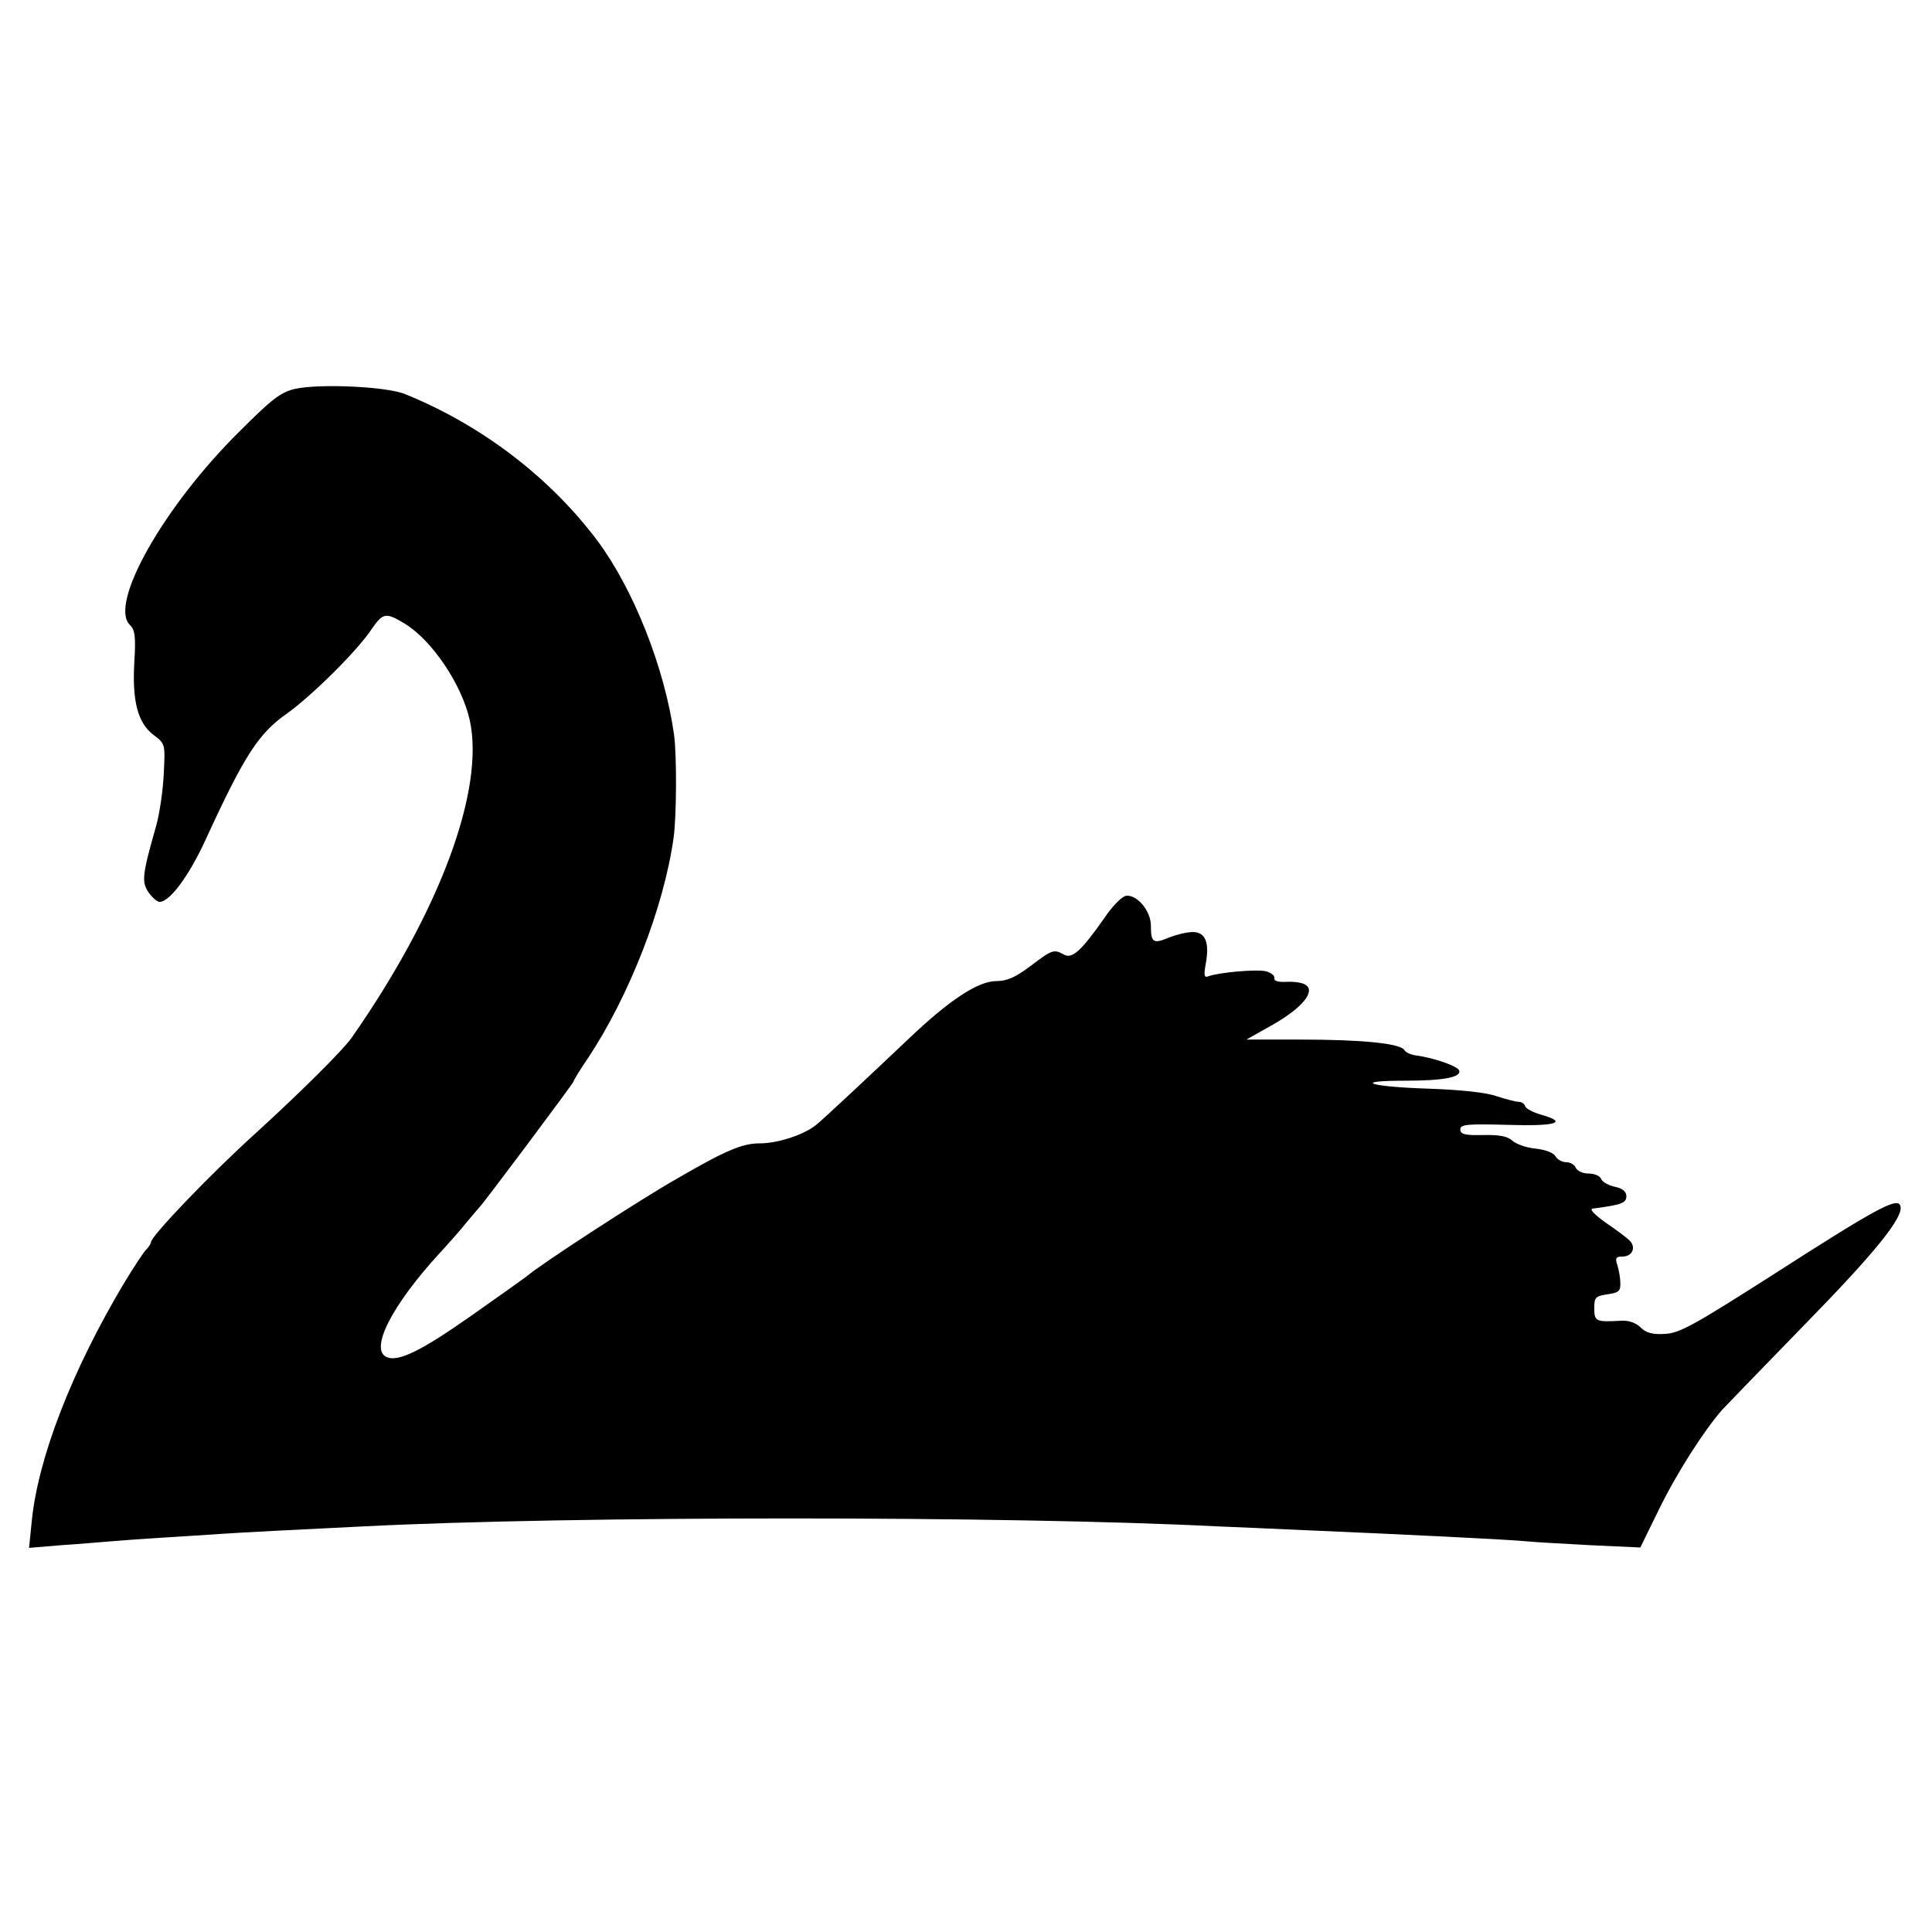
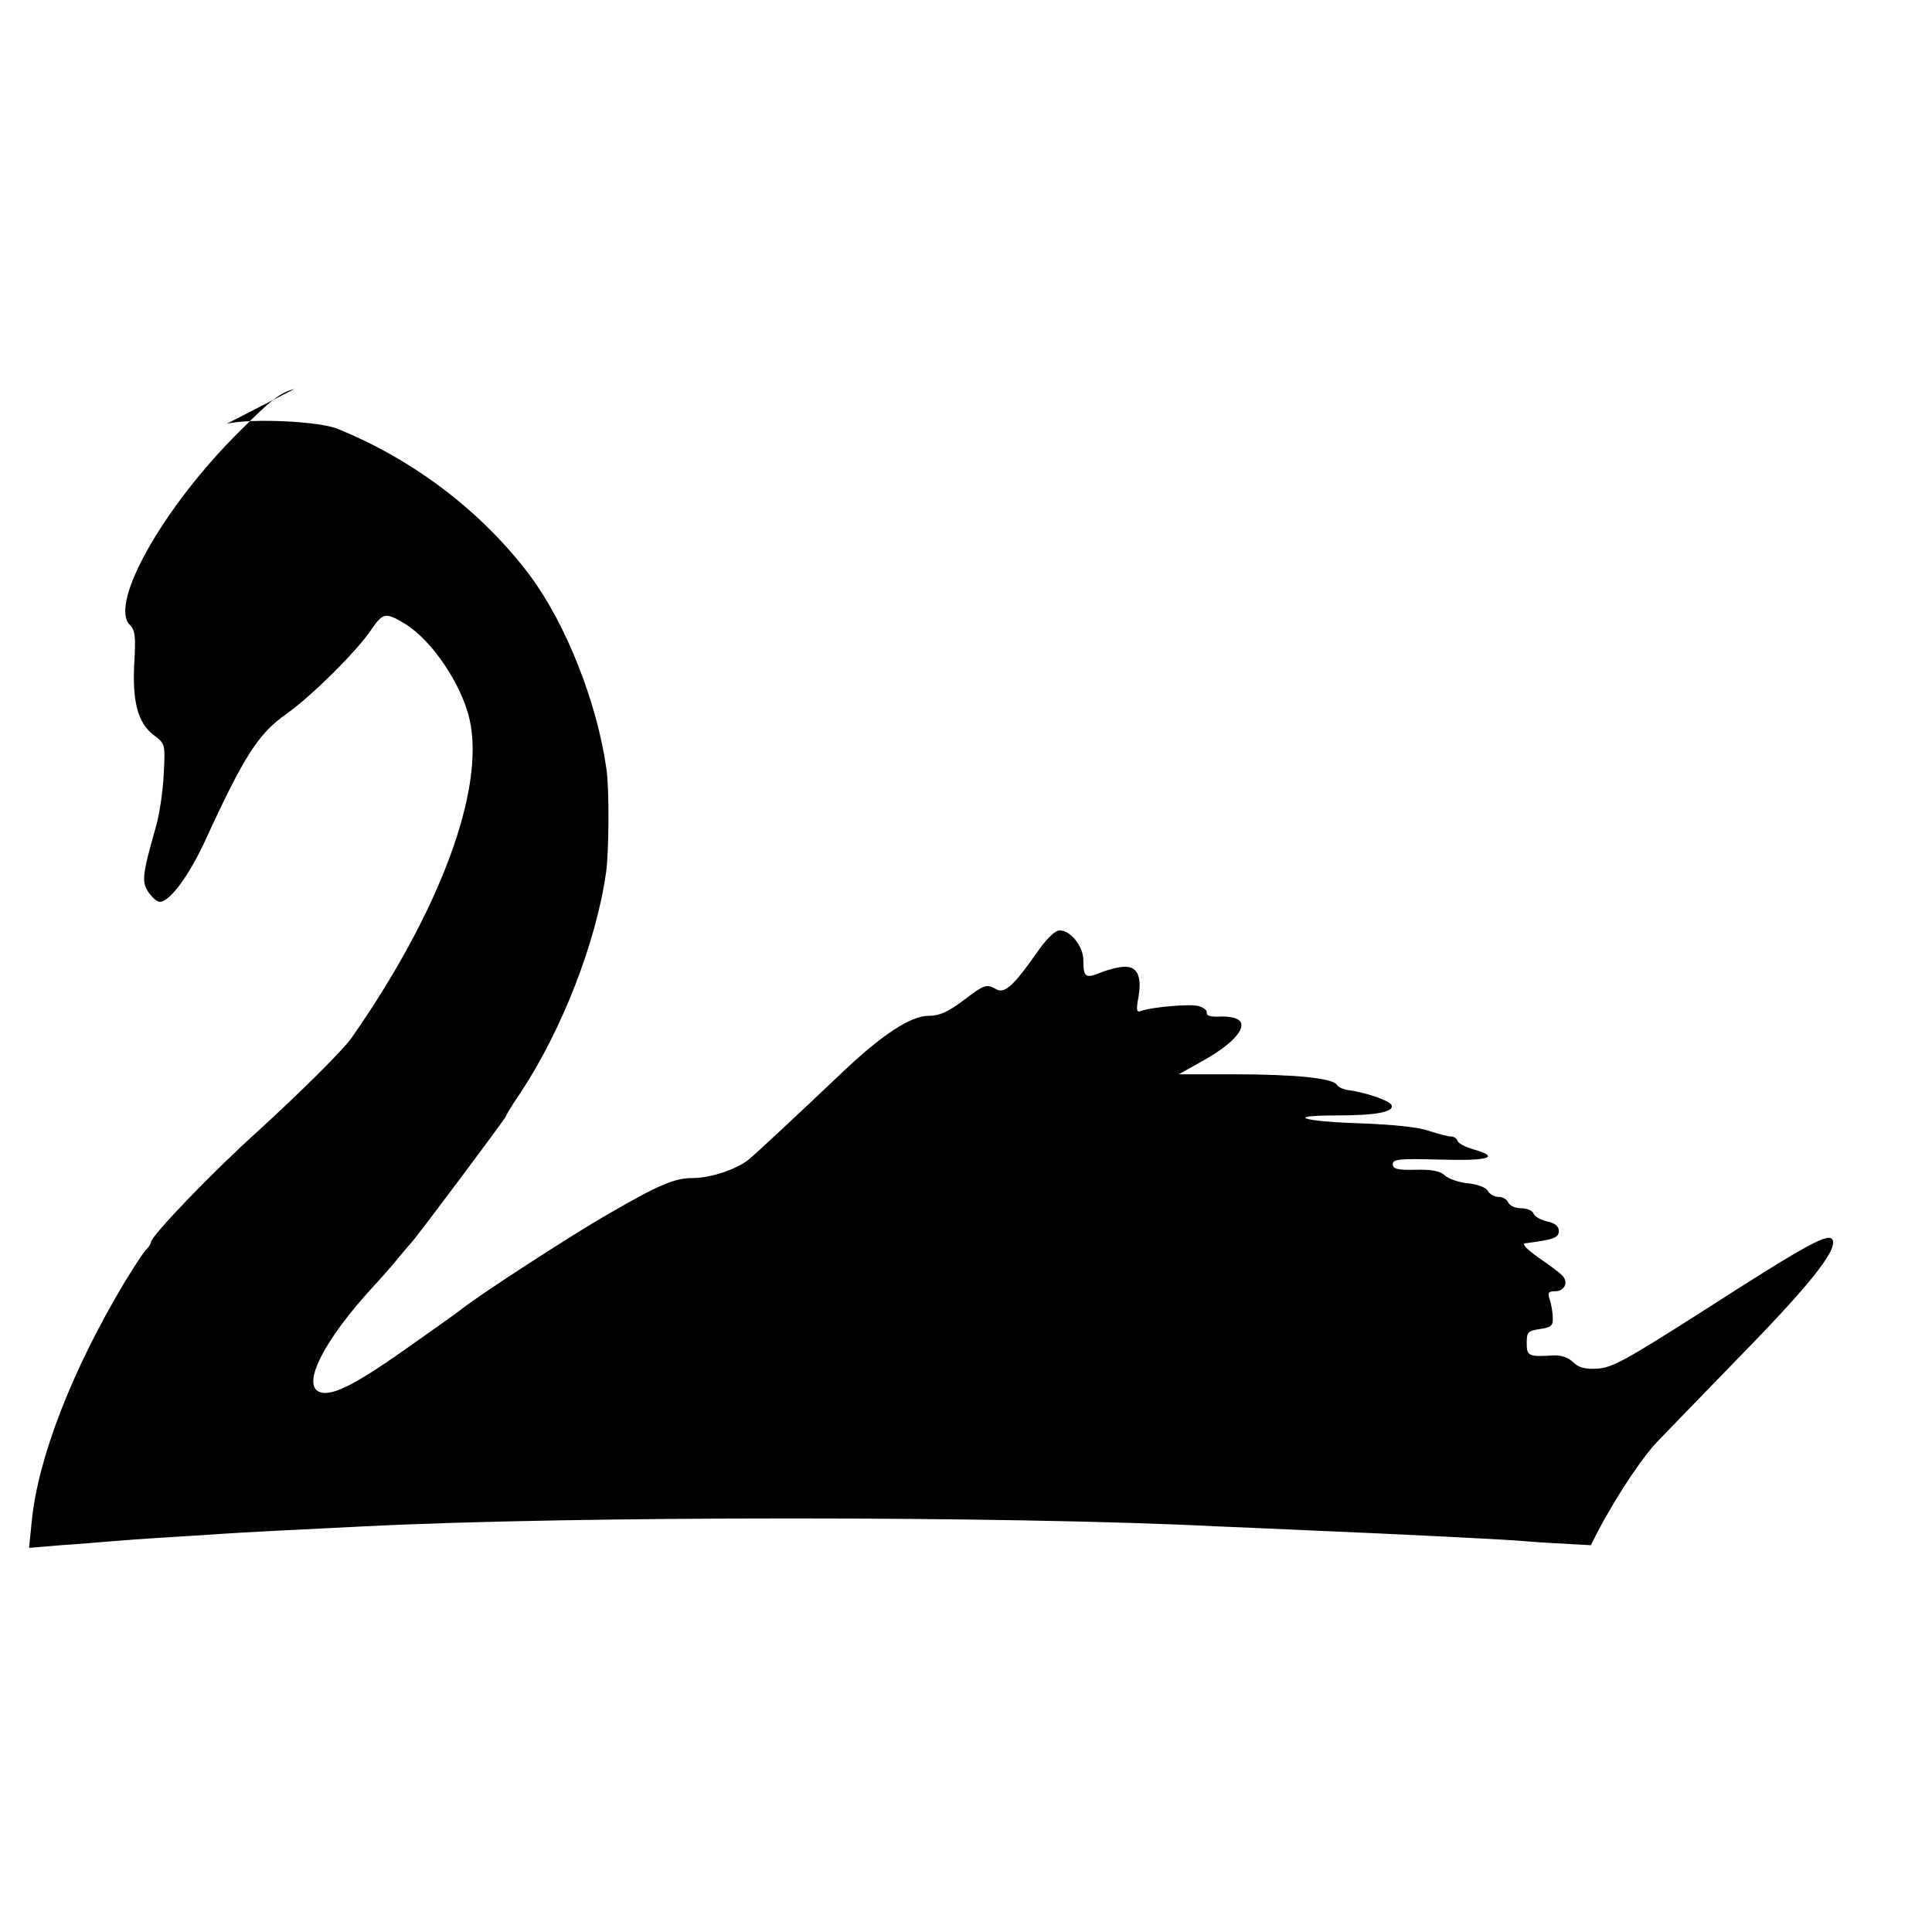
<svg xmlns="http://www.w3.org/2000/svg" version="1.0" width="512pt" height="512pt" viewBox="0 0 512 512" preserveAspectRatio="xMidYMid meet">
  <g transform="translate(0,512) scale(0.1,-0.1)" fill="#000000" stroke="none">
-     <path d="M780 4089 c-37 -9 -61 -28 -146 -113 -200 -198 -346 -456 -290 -512 14 -13 16 -32 12 -98 -6 -104 9 -161 50 -193 32 -24 32 -24 28 -103 -2 -44 -11 -106 -20 -138 -37 -130 -39 -148 -21 -176 10 -14 23 -26 30 -26 27 0 78 69 122 165 102 222 140 281 214 333 65 46 188 167 226 225 30 43 37 45 88 14 72 -44 151 -161 172 -256 40 -184 -79 -506 -313 -841 -23 -33 -136 -145 -251 -250 -121 -109 -280 -275 -281 -292 0 -4 -6 -13 -13 -20 -7 -7 -33 -47 -58 -88 -138 -231 -229 -465 -245 -633 l-7 -69 84 7 c46 3 104 8 129 10 25 2 88 7 140 10 52 3 122 8 155 10 58 4 196 11 380 20 552 28 1709 28 2260 0 44 -2 148 -6 230 -10 259 -11 546 -25 595 -30 19 -2 94 -6 166 -10 l131 -6 48 98 c47 97 120 211 169 267 14 15 110 114 213 220 192 196 270 292 259 321 -8 23 -65 -8 -345 -188 -204 -130 -240 -150 -279 -152 -33 -2 -50 3 -64 17 -12 12 -31 19 -51 18 -68 -4 -72 -2 -72 33 0 29 3 32 35 37 30 4 35 9 34 30 0 14 -4 35 -8 48 -6 18 -4 22 14 22 26 0 37 25 18 43 -7 7 -35 28 -63 47 -28 20 -43 35 -35 37 78 10 90 15 90 33 0 12 -10 21 -31 25 -17 4 -33 13 -36 21 -3 8 -18 14 -33 14 -16 0 -30 7 -34 15 -3 8 -14 15 -25 15 -11 0 -24 7 -29 16 -5 9 -26 17 -52 20 -24 2 -52 12 -62 21 -13 12 -35 16 -78 15 -48 -1 -60 2 -60 15 0 13 17 15 125 12 128 -4 163 6 89 27 -21 6 -40 16 -42 22 -2 7 -10 12 -17 12 -8 0 -34 7 -59 15 -28 10 -96 17 -182 20 -155 5 -203 21 -62 21 103 0 151 9 145 27 -3 11 -67 34 -115 40 -13 2 -27 8 -30 14 -11 18 -113 28 -273 28 l-146 0 71 40 c77 44 113 88 86 105 -8 6 -31 9 -50 8 -23 -1 -34 2 -33 10 2 6 -8 14 -22 18 -25 6 -124 -3 -152 -13 -12 -5 -13 2 -8 31 11 57 0 86 -34 86 -16 0 -44 -7 -64 -15 -41 -17 -47 -13 -47 32 0 39 -37 83 -66 79 -11 -2 -36 -27 -56 -57 -61 -87 -86 -111 -108 -99 -27 15 -31 14 -89 -30 -40 -30 -62 -40 -91 -40 -48 0 -125 -51 -231 -152 -114 -108 -224 -211 -246 -229 -32 -26 -101 -49 -149 -49 -46 0 -88 -17 -219 -93 -94 -53 -365 -229 -400 -260 -5 -4 -71 -51 -145 -103 -132 -93 -193 -123 -224 -111 -49 19 13 139 140 277 23 25 55 61 70 80 16 19 31 37 34 40 10 9 250 330 250 334 0 3 17 31 39 63 109 165 200 398 226 582 8 55 9 223 1 276 -25 176 -107 383 -202 511 -125 167 -305 306 -509 389 -49 21 -231 29 -295 14z" />
+     <path d="M780 4089 c-37 -9 -61 -28 -146 -113 -200 -198 -346 -456 -290 -512 14 -13 16 -32 12 -98 -6 -104 9 -161 50 -193 32 -24 32 -24 28 -103 -2 -44 -11 -106 -20 -138 -37 -130 -39 -148 -21 -176 10 -14 23 -26 30 -26 27 0 78 69 122 165 102 222 140 281 214 333 65 46 188 167 226 225 30 43 37 45 88 14 72 -44 151 -161 172 -256 40 -184 -79 -506 -313 -841 -23 -33 -136 -145 -251 -250 -121 -109 -280 -275 -281 -292 0 -4 -6 -13 -13 -20 -7 -7 -33 -47 -58 -88 -138 -231 -229 -465 -245 -633 l-7 -69 84 7 c46 3 104 8 129 10 25 2 88 7 140 10 52 3 122 8 155 10 58 4 196 11 380 20 552 28 1709 28 2260 0 44 -2 148 -6 230 -10 259 -11 546 -25 595 -30 19 -2 94 -6 166 -10 c47 97 120 211 169 267 14 15 110 114 213 220 192 196 270 292 259 321 -8 23 -65 -8 -345 -188 -204 -130 -240 -150 -279 -152 -33 -2 -50 3 -64 17 -12 12 -31 19 -51 18 -68 -4 -72 -2 -72 33 0 29 3 32 35 37 30 4 35 9 34 30 0 14 -4 35 -8 48 -6 18 -4 22 14 22 26 0 37 25 18 43 -7 7 -35 28 -63 47 -28 20 -43 35 -35 37 78 10 90 15 90 33 0 12 -10 21 -31 25 -17 4 -33 13 -36 21 -3 8 -18 14 -33 14 -16 0 -30 7 -34 15 -3 8 -14 15 -25 15 -11 0 -24 7 -29 16 -5 9 -26 17 -52 20 -24 2 -52 12 -62 21 -13 12 -35 16 -78 15 -48 -1 -60 2 -60 15 0 13 17 15 125 12 128 -4 163 6 89 27 -21 6 -40 16 -42 22 -2 7 -10 12 -17 12 -8 0 -34 7 -59 15 -28 10 -96 17 -182 20 -155 5 -203 21 -62 21 103 0 151 9 145 27 -3 11 -67 34 -115 40 -13 2 -27 8 -30 14 -11 18 -113 28 -273 28 l-146 0 71 40 c77 44 113 88 86 105 -8 6 -31 9 -50 8 -23 -1 -34 2 -33 10 2 6 -8 14 -22 18 -25 6 -124 -3 -152 -13 -12 -5 -13 2 -8 31 11 57 0 86 -34 86 -16 0 -44 -7 -64 -15 -41 -17 -47 -13 -47 32 0 39 -37 83 -66 79 -11 -2 -36 -27 -56 -57 -61 -87 -86 -111 -108 -99 -27 15 -31 14 -89 -30 -40 -30 -62 -40 -91 -40 -48 0 -125 -51 -231 -152 -114 -108 -224 -211 -246 -229 -32 -26 -101 -49 -149 -49 -46 0 -88 -17 -219 -93 -94 -53 -365 -229 -400 -260 -5 -4 -71 -51 -145 -103 -132 -93 -193 -123 -224 -111 -49 19 13 139 140 277 23 25 55 61 70 80 16 19 31 37 34 40 10 9 250 330 250 334 0 3 17 31 39 63 109 165 200 398 226 582 8 55 9 223 1 276 -25 176 -107 383 -202 511 -125 167 -305 306 -509 389 -49 21 -231 29 -295 14z" />
  </g>
</svg>